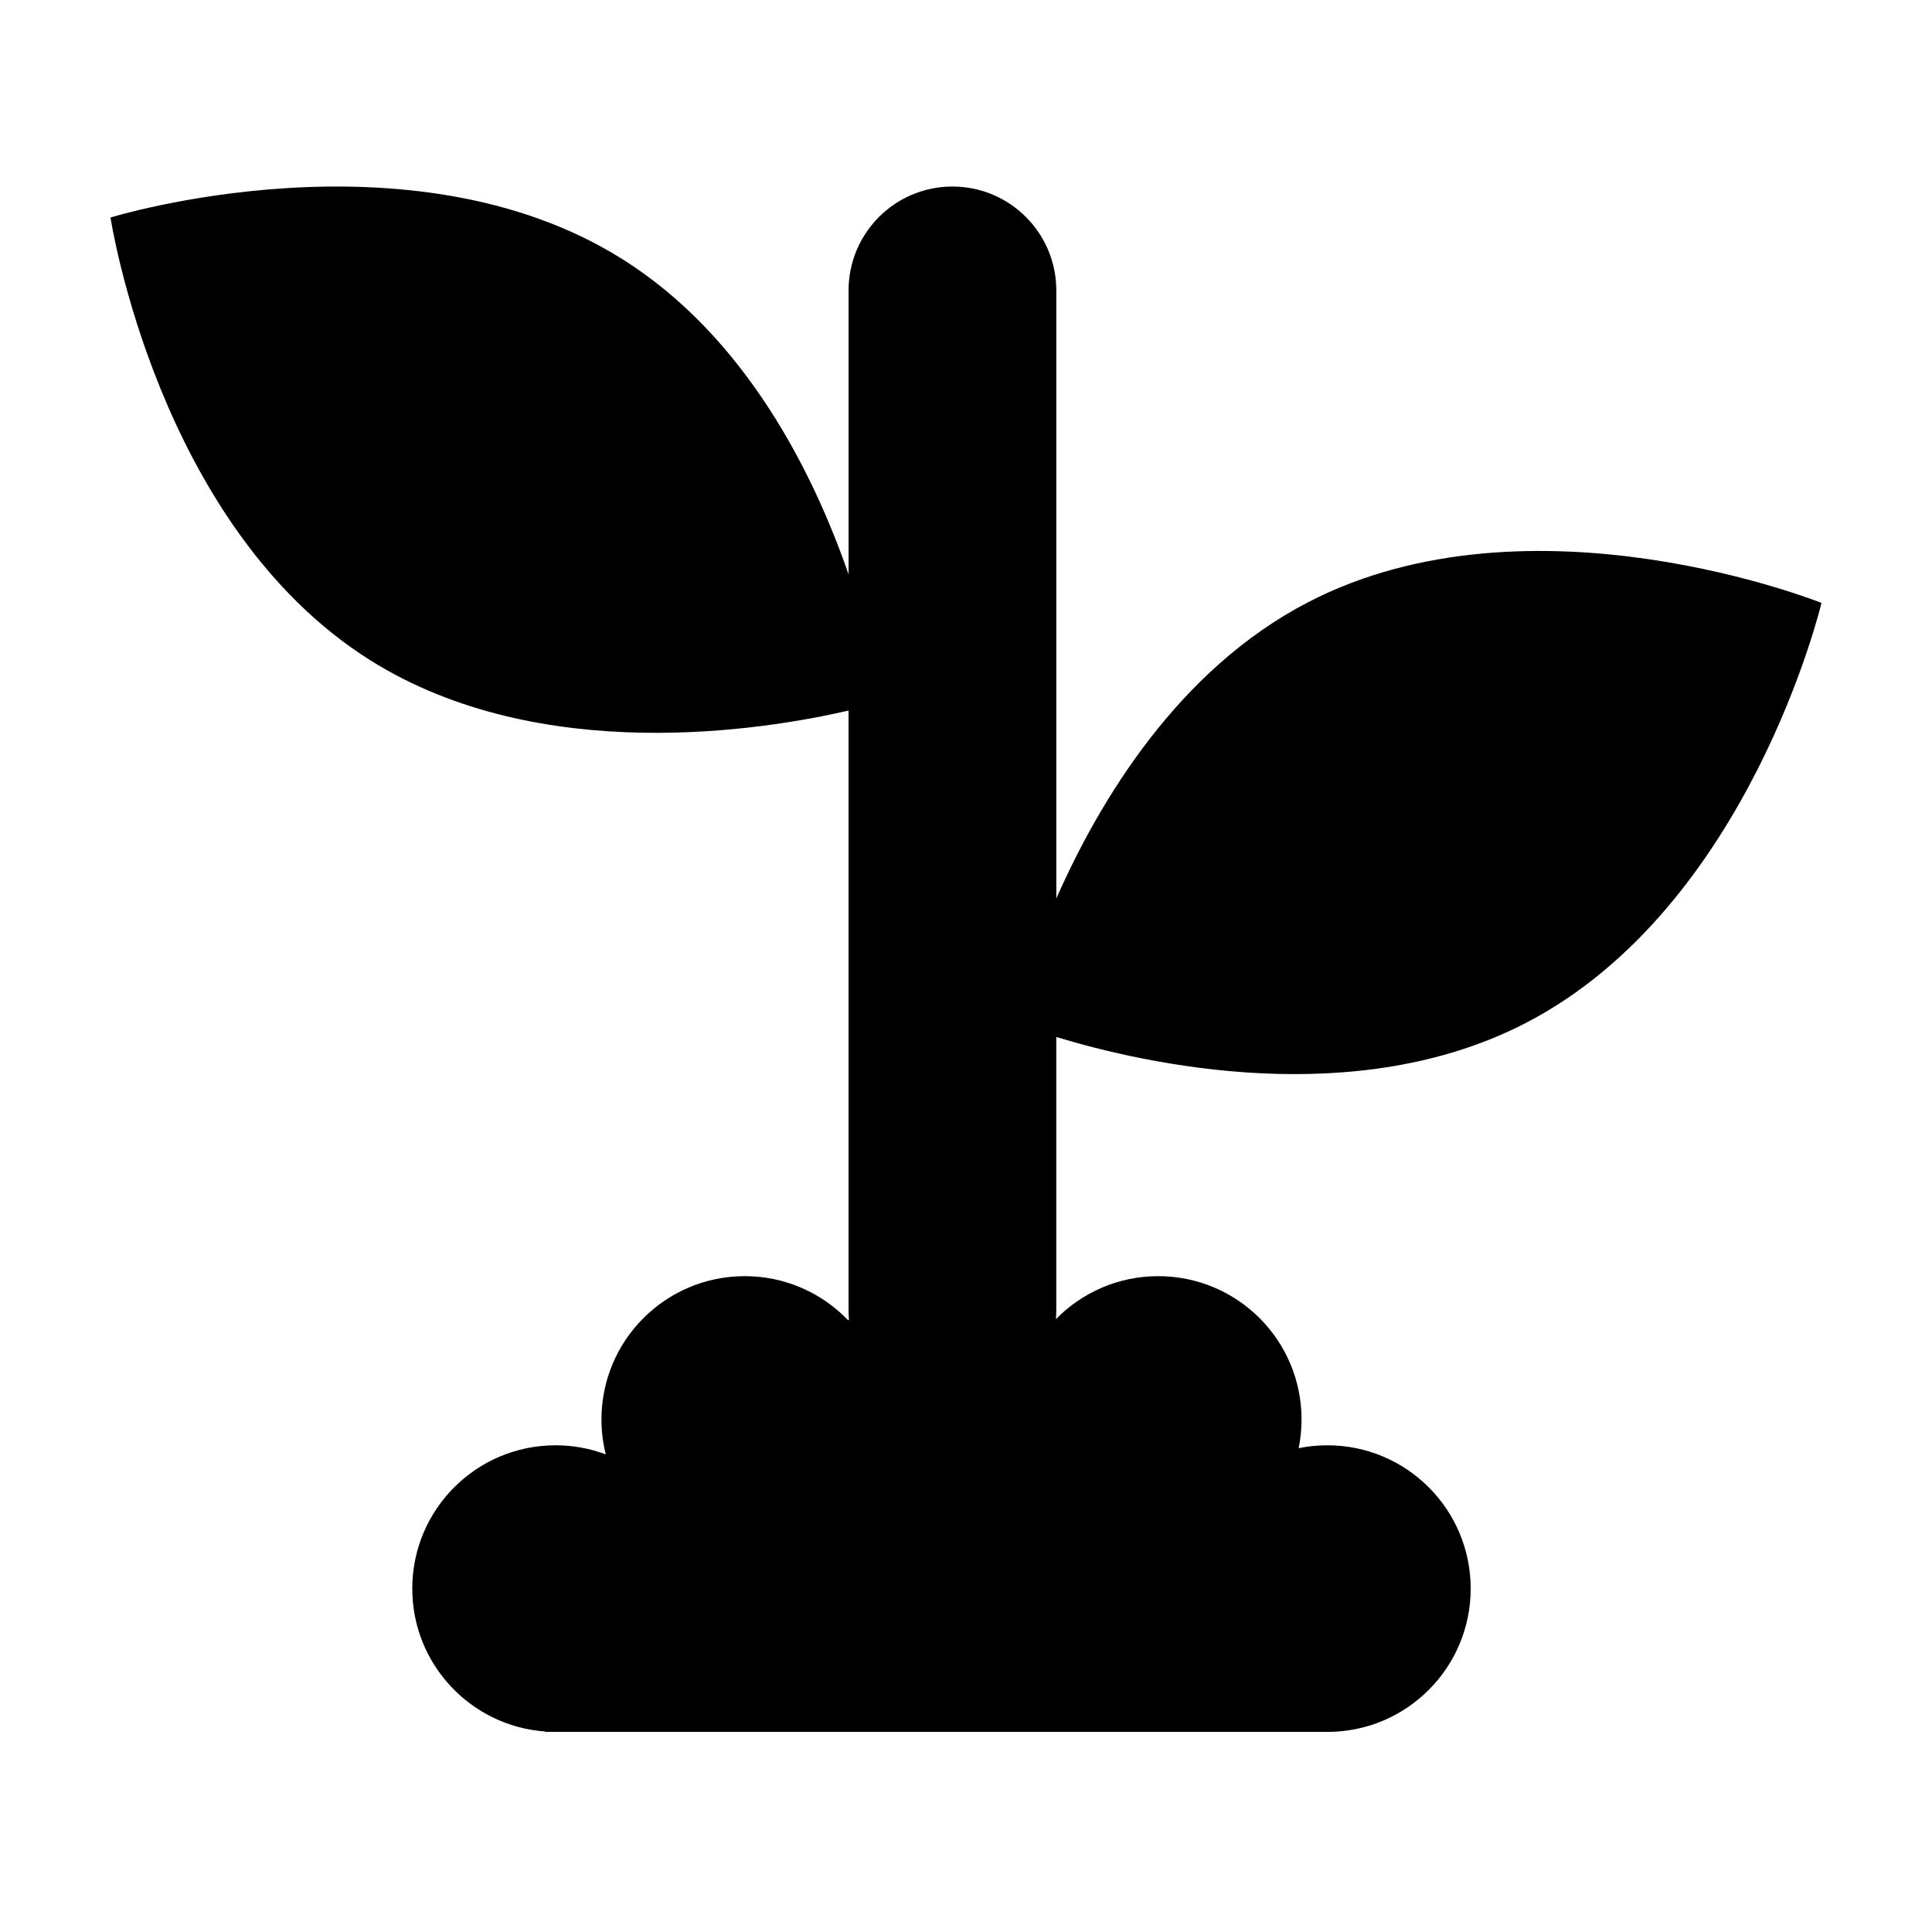
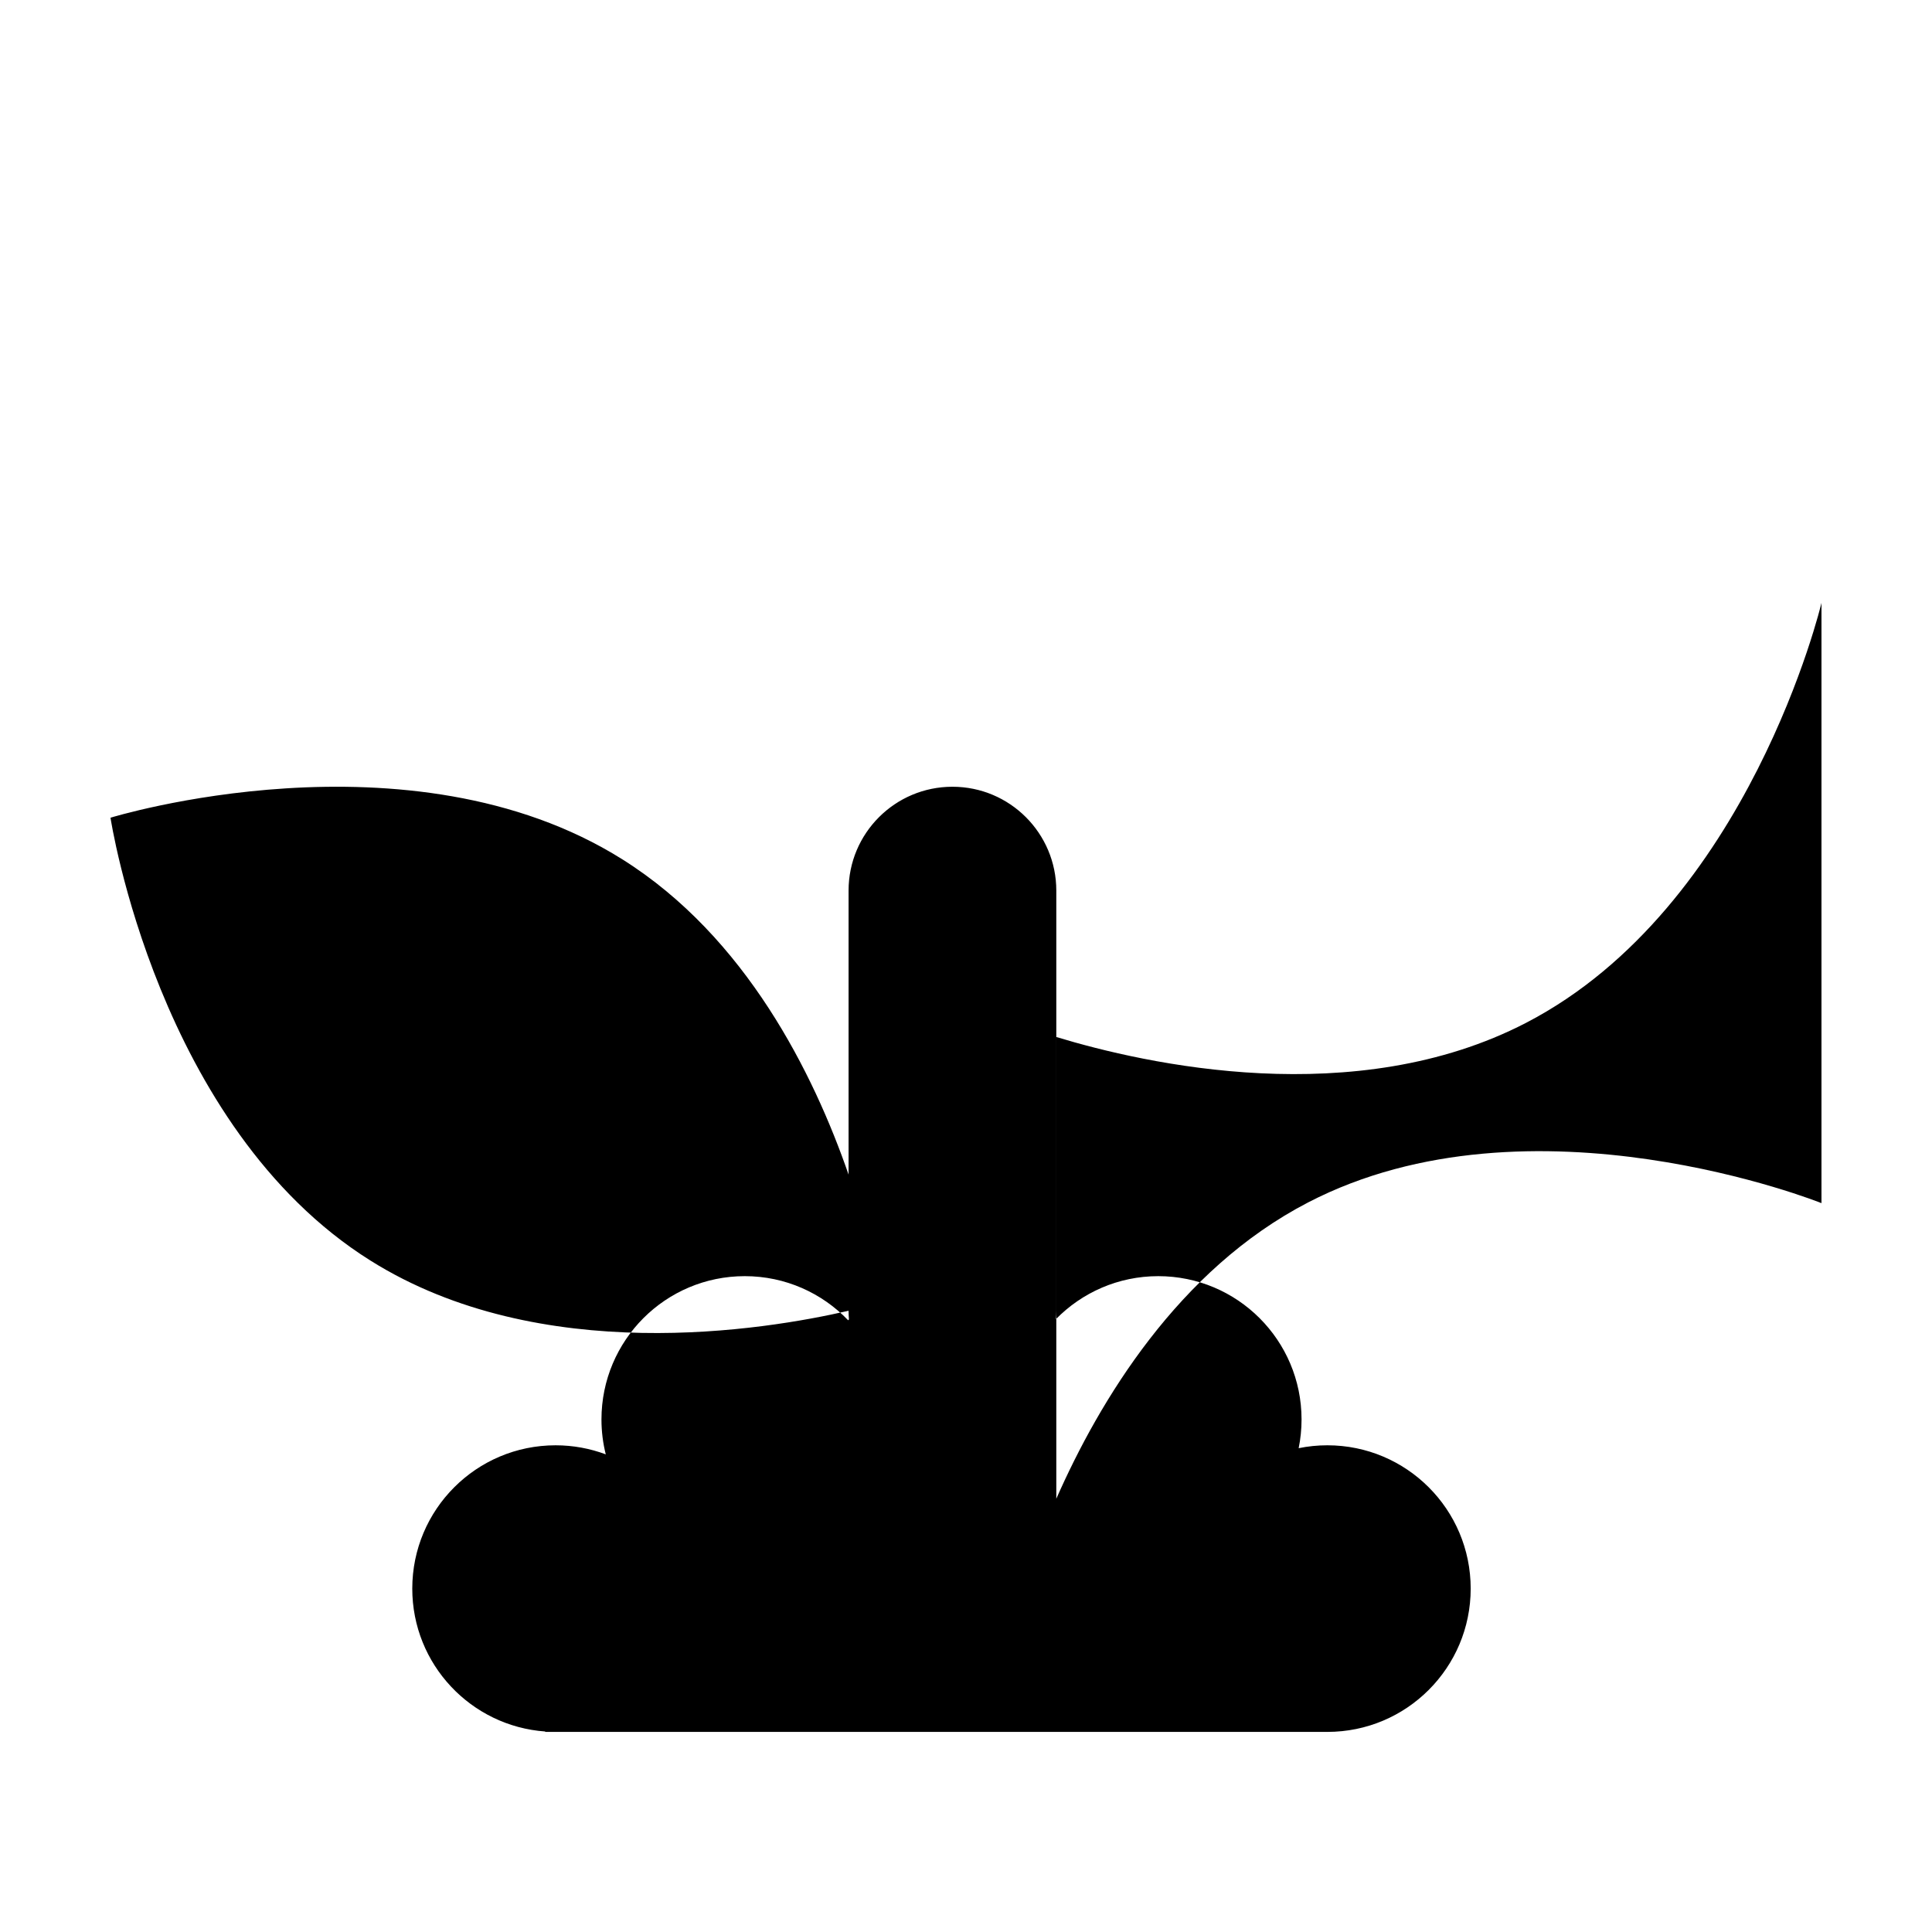
<svg xmlns="http://www.w3.org/2000/svg" fill="#000000" width="800px" height="800px" version="1.1" viewBox="144 144 512 512">
-   <path d="m626.71 303.78s-19.094 80.602-78.285 111.28c-45.246 23.453-100.82 10.949-124.5 3.754v72.551c0 0.754-0.039 1.492-0.098 2.231 6.891-7.035 16.492-11.402 27.117-11.402 20.977 0 37.98 17 37.98 37.977 0 2.606-0.266 5.152-0.766 7.613 2.461-0.504 5.004-0.766 7.613-0.766 20.973 0 37.977 17.004 37.977 37.977 0 20.977-17.004 37.977-37.977 37.977h-207.32l0.055-0.105c-19.699-1.402-35.25-17.816-35.25-37.871 0-20.973 17-37.977 37.977-37.977 4.68 0 9.16 0.852 13.301 2.402-0.742-2.961-1.141-6.059-1.141-9.25 0-20.977 17.004-37.977 37.98-37.977 10.766 0 20.48 4.488 27.391 11.688 0.074-0.074 0.141-0.148 0.215-0.223-0.062-0.758-0.105-1.52-0.105-2.293v-159.06c-22.23 5.137-81.688 14.953-126.72-13.312-56.469-35.445-68.871-117.35-68.871-117.35s79.148-24.434 135.62 11.012c32.773 20.57 50.703 56.789 59.977 83.566v-75.262c0-15.203 12.324-27.523 27.527-27.523 15.199 0 27.523 12.32 27.523 27.523v161.16c11.43-25.938 32.289-60.672 66.719-78.516 59.191-30.684 136.06 0.18 136.06 0.18" fill-rule="evenodd" />
+   <path d="m626.71 303.78s-19.094 80.602-78.285 111.28c-45.246 23.453-100.82 10.949-124.5 3.754v72.551c0 0.754-0.039 1.492-0.098 2.231 6.891-7.035 16.492-11.402 27.117-11.402 20.977 0 37.98 17 37.98 37.977 0 2.606-0.266 5.152-0.766 7.613 2.461-0.504 5.004-0.766 7.613-0.766 20.973 0 37.977 17.004 37.977 37.977 0 20.977-17.004 37.977-37.977 37.977h-207.32l0.055-0.105c-19.699-1.402-35.25-17.816-35.25-37.871 0-20.973 17-37.977 37.977-37.977 4.68 0 9.16 0.852 13.301 2.402-0.742-2.961-1.141-6.059-1.141-9.25 0-20.977 17.004-37.977 37.98-37.977 10.766 0 20.48 4.488 27.391 11.688 0.074-0.074 0.141-0.148 0.215-0.223-0.062-0.758-0.105-1.52-0.105-2.293c-22.23 5.137-81.688 14.953-126.72-13.312-56.469-35.445-68.871-117.35-68.871-117.35s79.148-24.434 135.62 11.012c32.773 20.57 50.703 56.789 59.977 83.566v-75.262c0-15.203 12.324-27.523 27.527-27.523 15.199 0 27.523 12.32 27.523 27.523v161.16c11.43-25.938 32.289-60.672 66.719-78.516 59.191-30.684 136.06 0.18 136.06 0.18" fill-rule="evenodd" />
</svg>